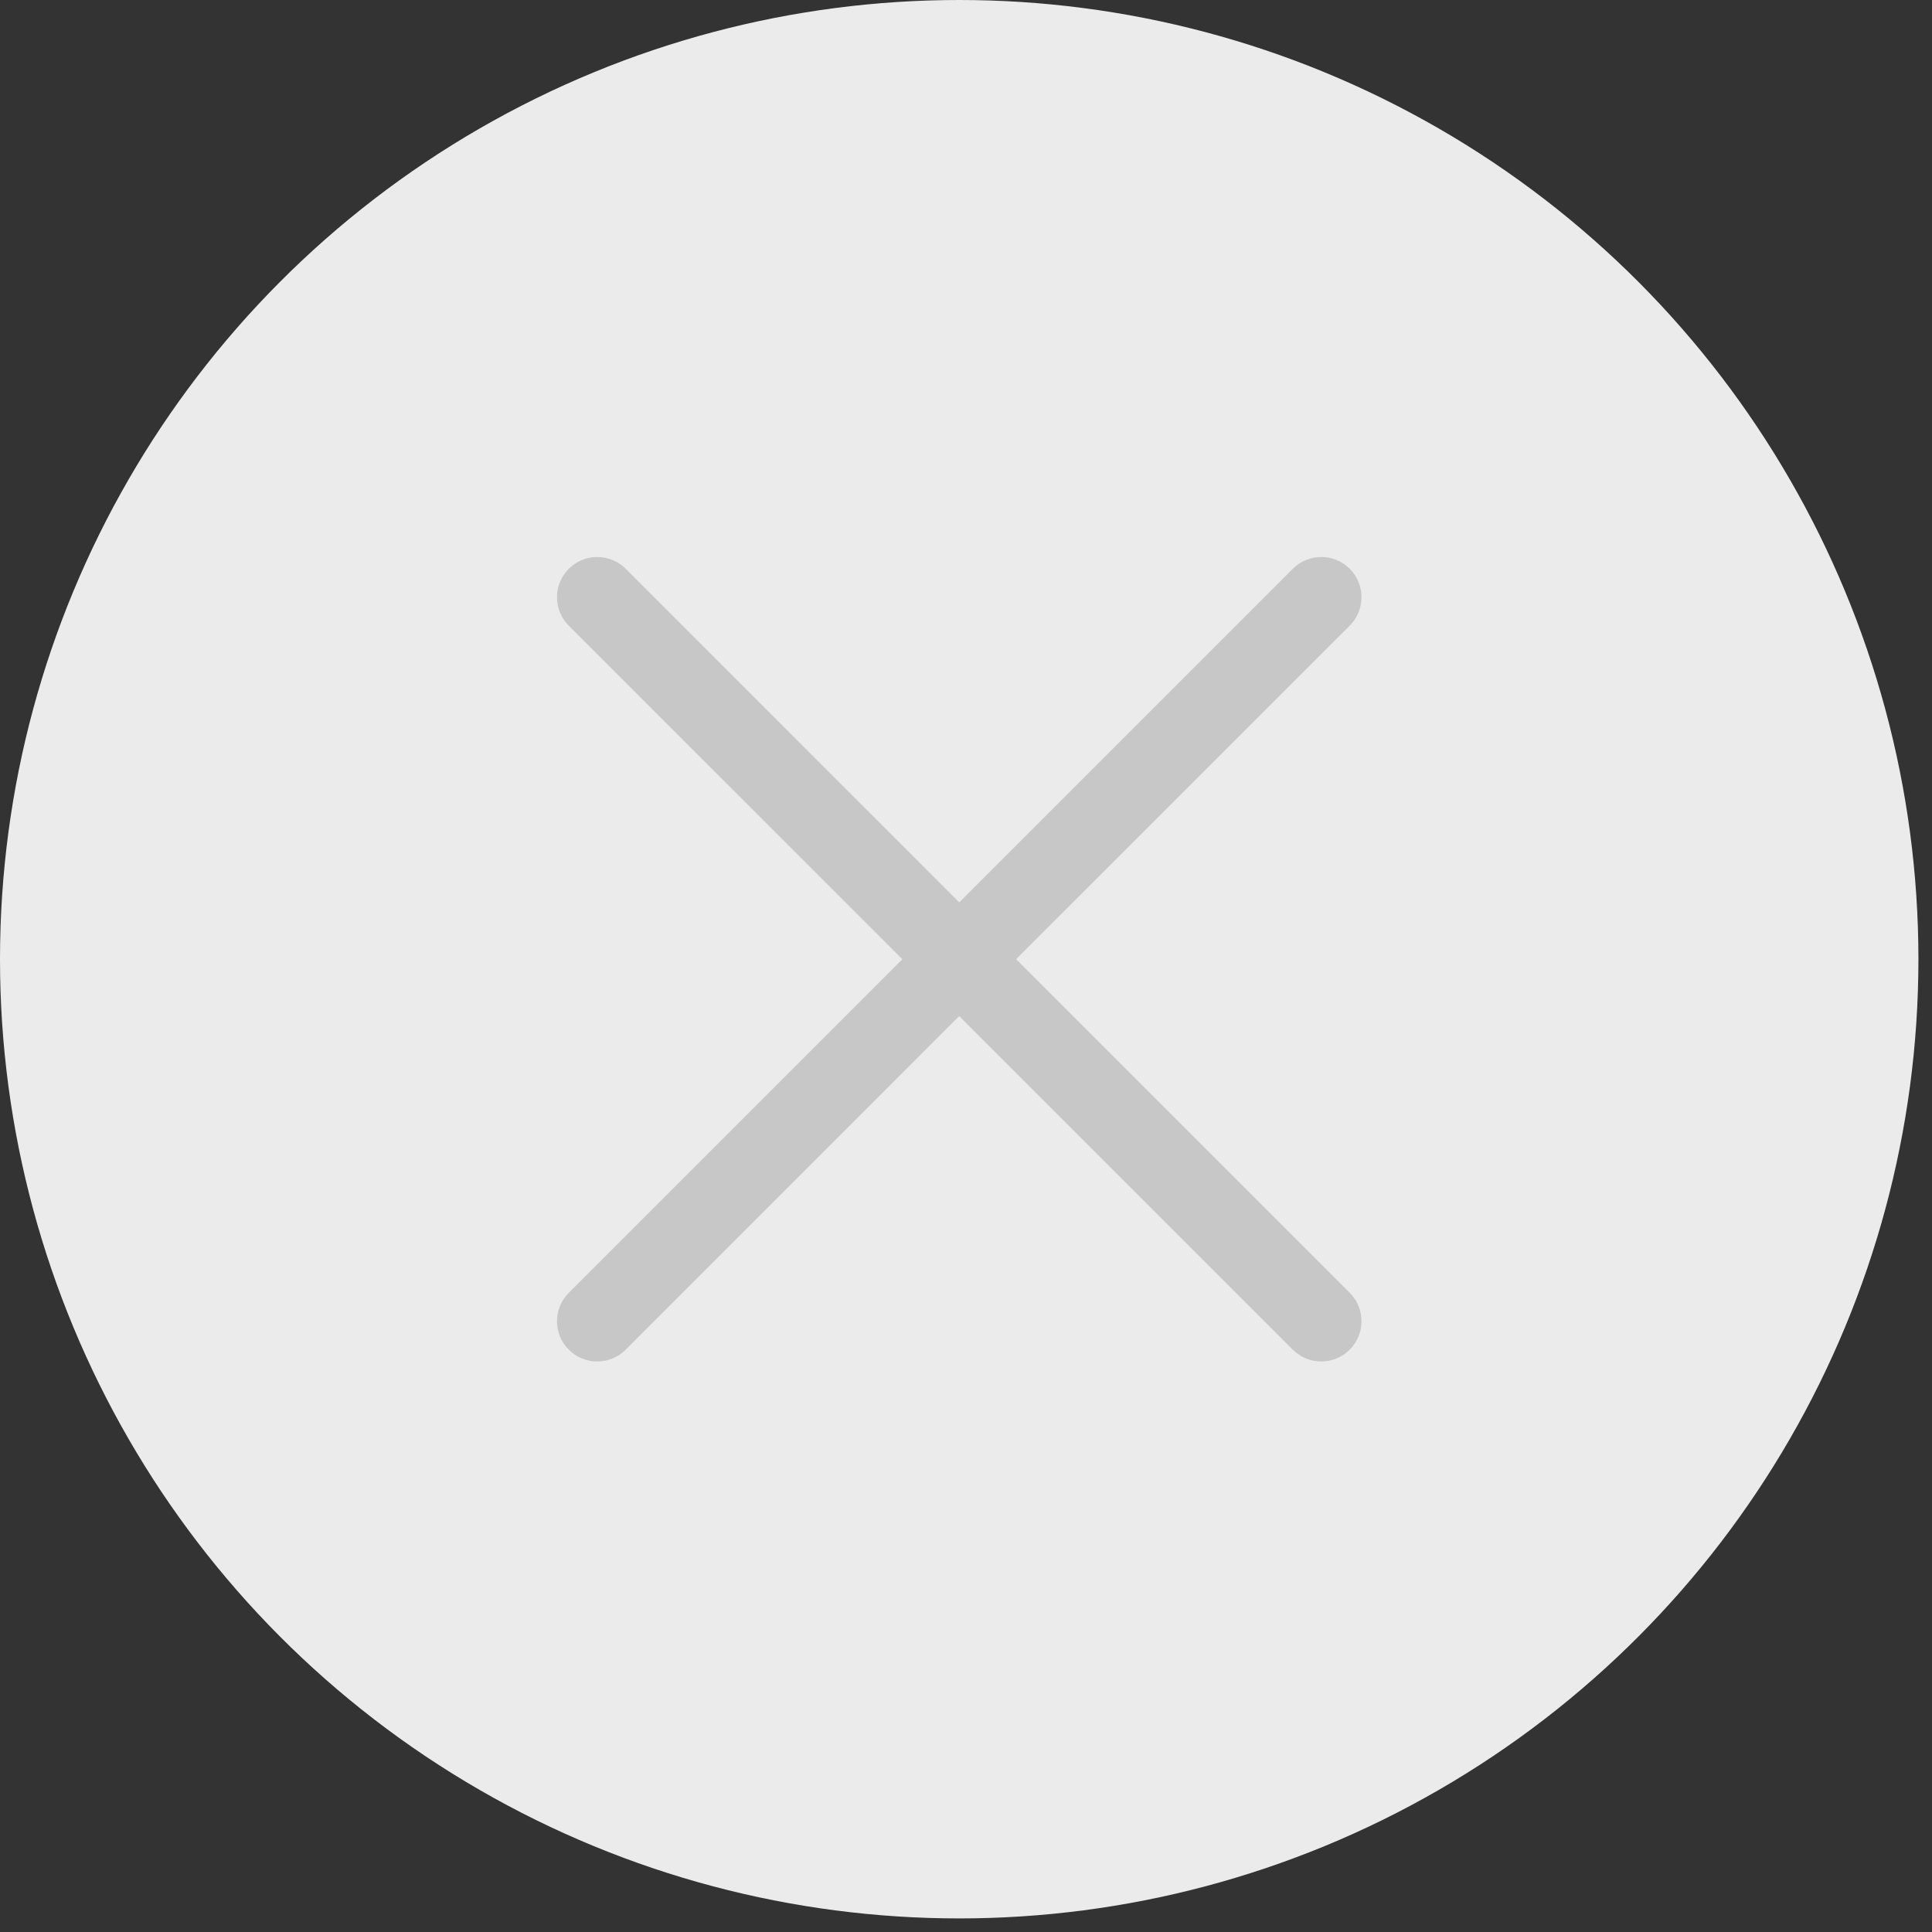
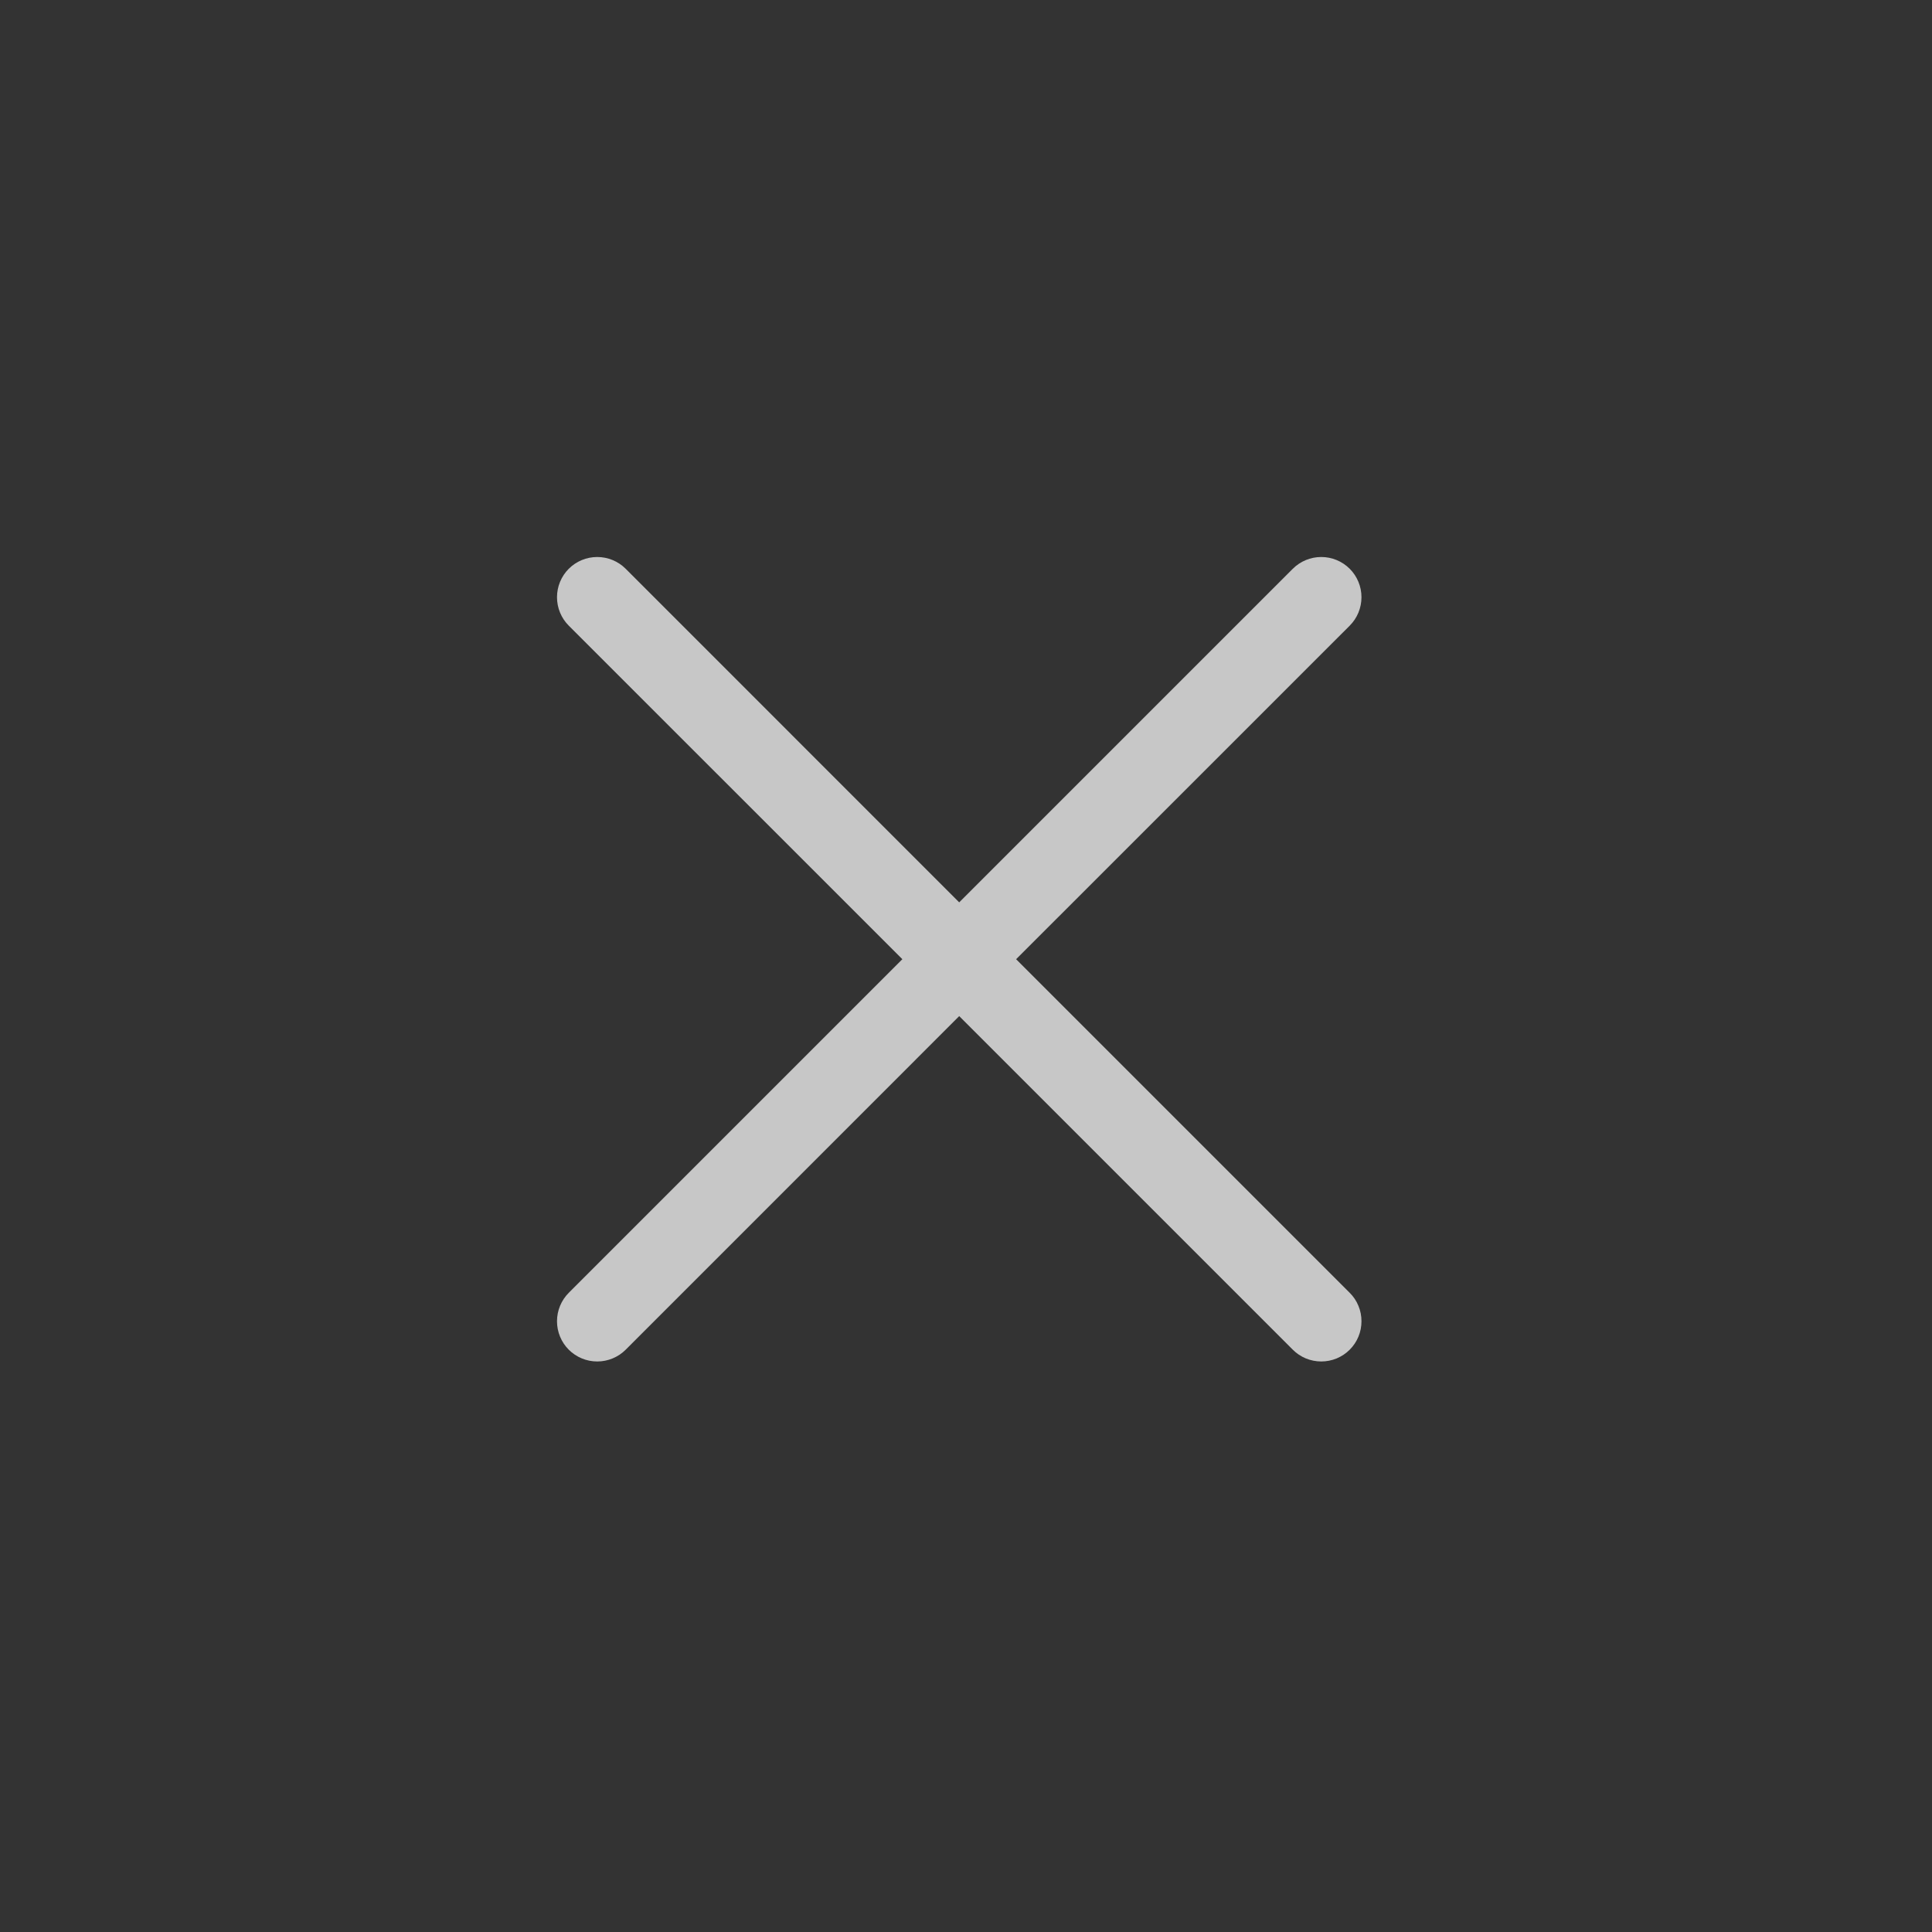
<svg xmlns="http://www.w3.org/2000/svg" width="33" height="33" viewBox="0 0 33 33" fill="none">
  <rect x="0" y="0" width="33" height="33" fill="#333333" stroke="none" />
-   <circle cx="16.384" cy="16.384" r="16.384" fill="#EBEBEB" />
  <path d="M23.054 22.082C23.118 22.145 23.169 22.221 23.203 22.305C23.238 22.388 23.255 22.477 23.255 22.568C23.255 22.658 23.238 22.747 23.203 22.831C23.169 22.914 23.118 22.99 23.054 23.054C22.99 23.118 22.914 23.168 22.831 23.203C22.748 23.237 22.658 23.255 22.568 23.255C22.478 23.255 22.388 23.237 22.305 23.203C22.221 23.168 22.146 23.118 22.082 23.054L16.384 17.356L10.687 23.054C10.558 23.183 10.383 23.255 10.201 23.255C10.019 23.255 9.844 23.183 9.715 23.054C9.586 22.925 9.514 22.75 9.514 22.568C9.514 22.386 9.586 22.211 9.715 22.082L15.413 16.384L9.715 10.687C9.586 10.558 9.514 10.383 9.514 10.201C9.514 10.019 9.586 9.844 9.715 9.715C9.844 9.586 10.019 9.514 10.201 9.514C10.383 9.514 10.558 9.586 10.687 9.715L16.384 15.413L22.082 9.715C22.211 9.586 22.386 9.514 22.568 9.514C22.75 9.514 22.925 9.586 23.054 9.715C23.183 9.844 23.255 10.019 23.255 10.201C23.255 10.383 23.183 10.558 23.054 10.687L17.356 16.384L23.054 22.082Z" fill="#C7C7C7" />
</svg>